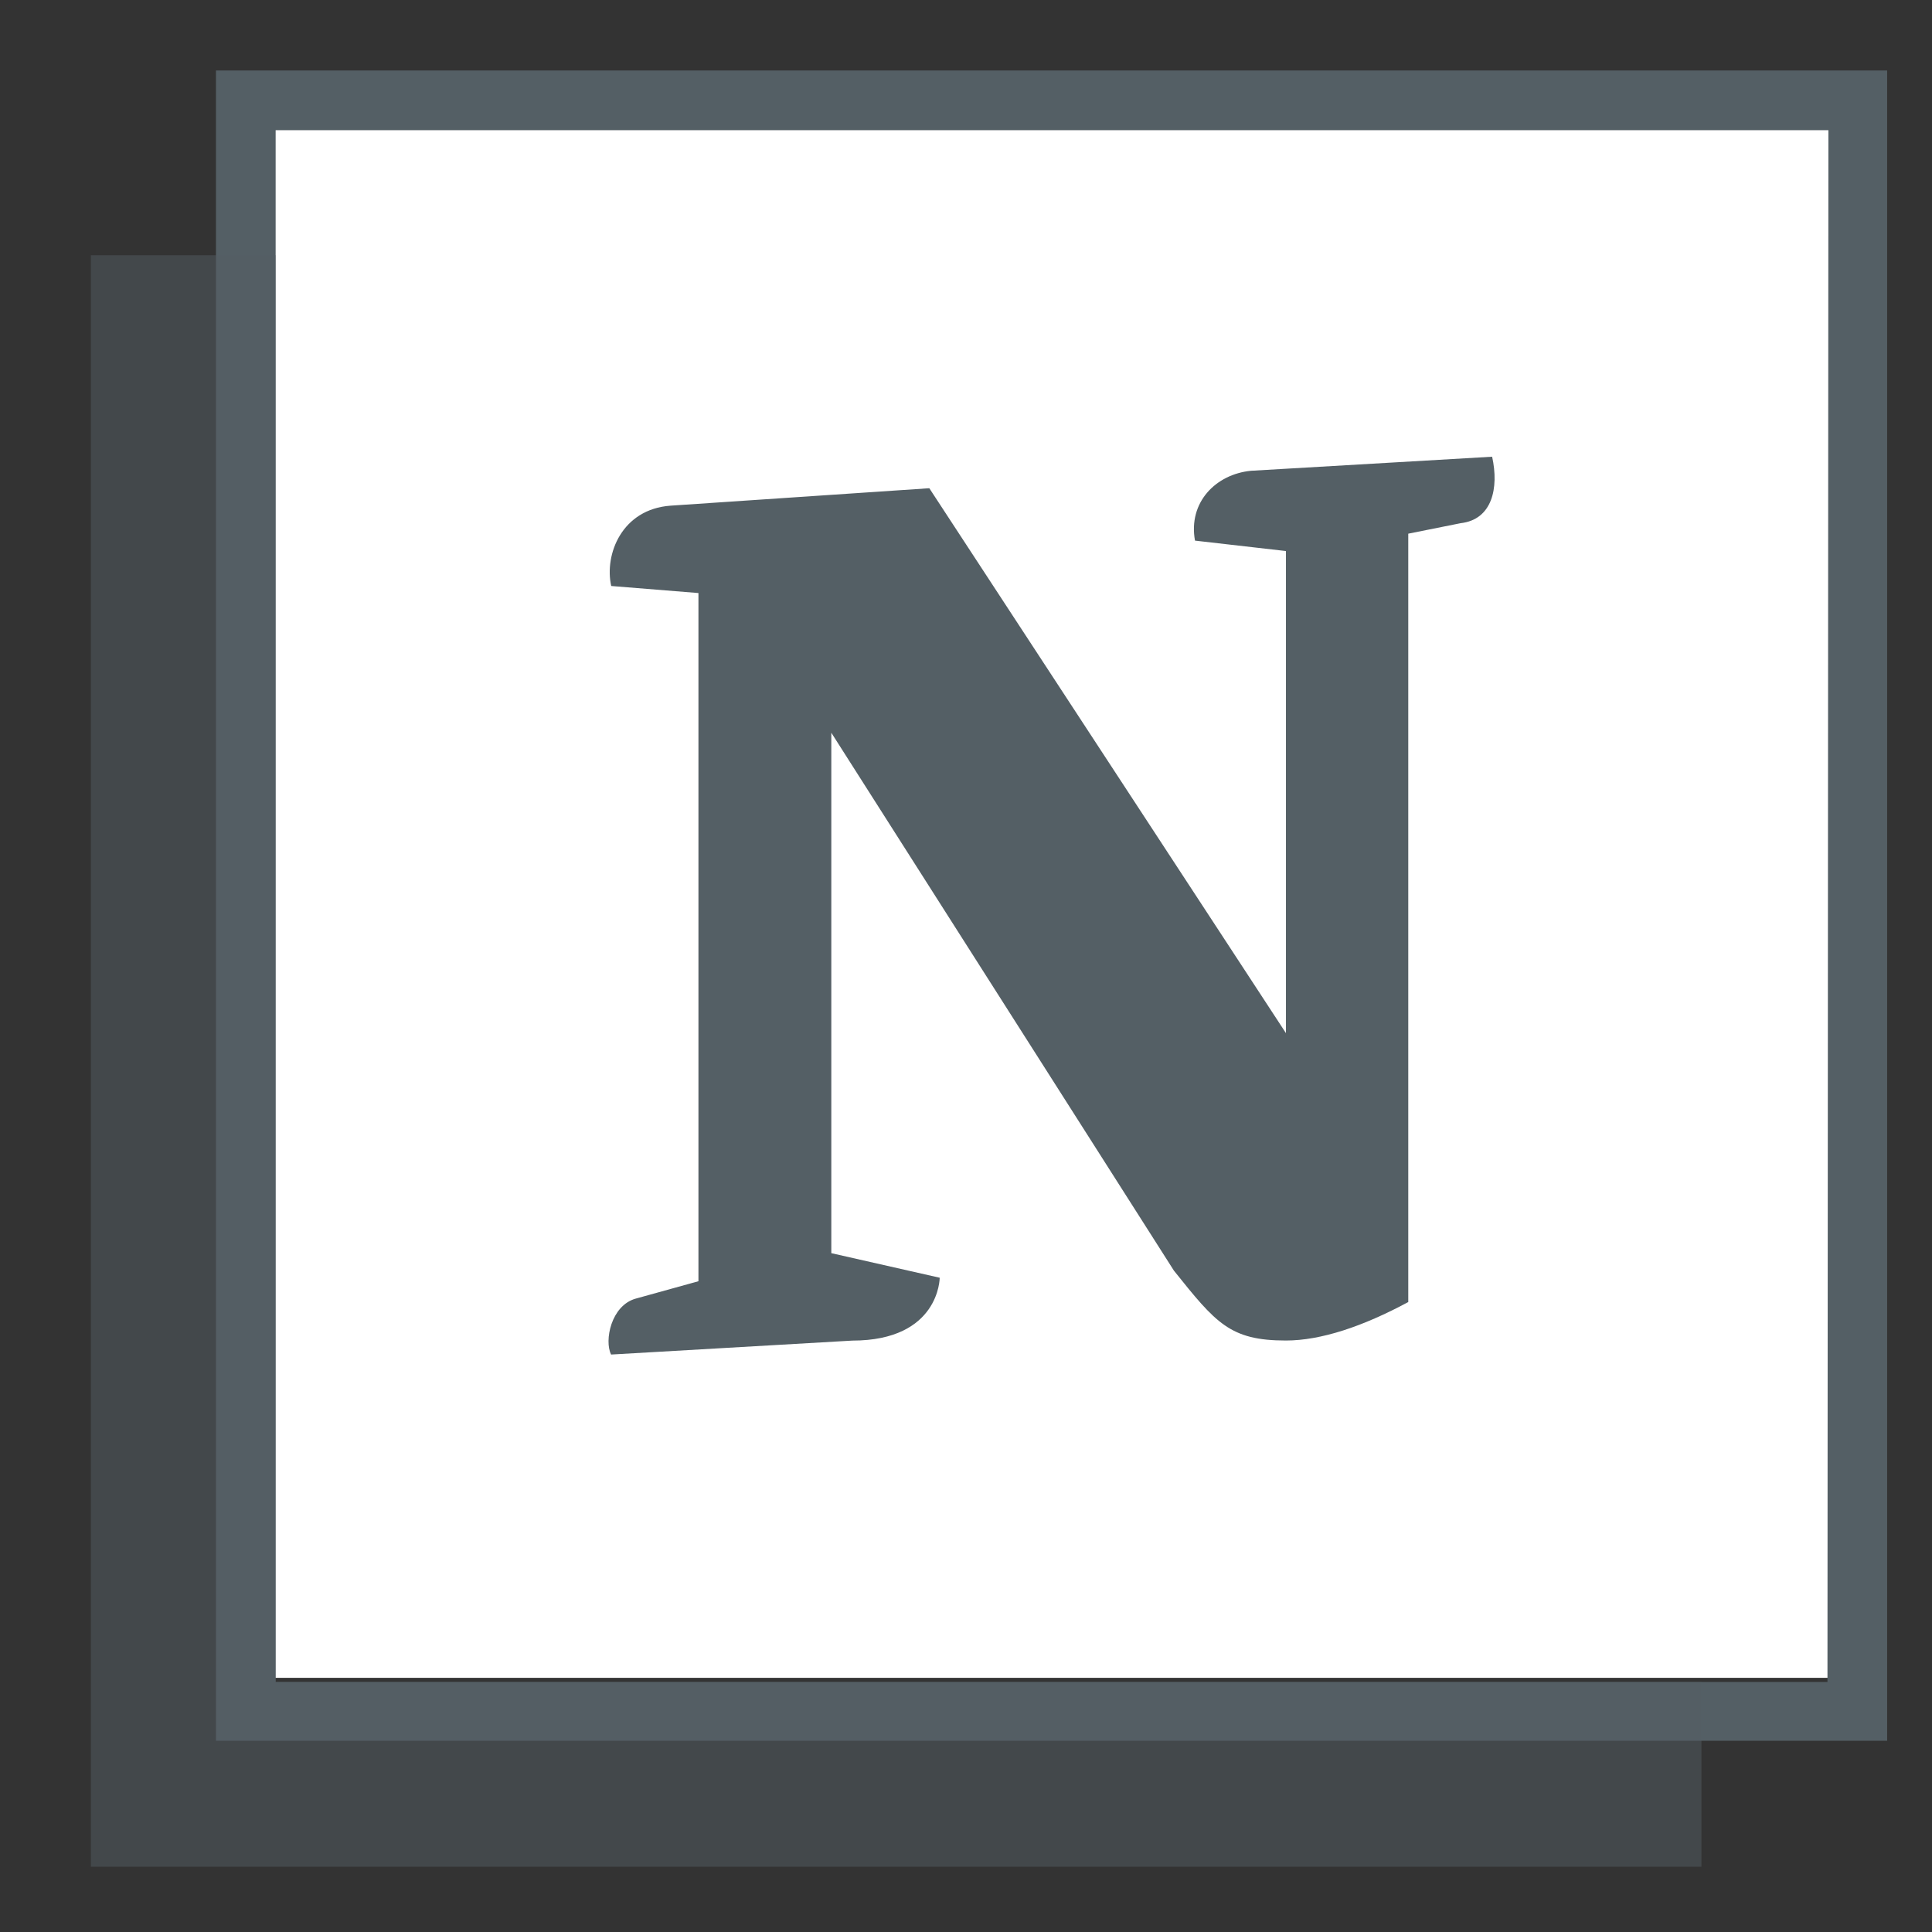
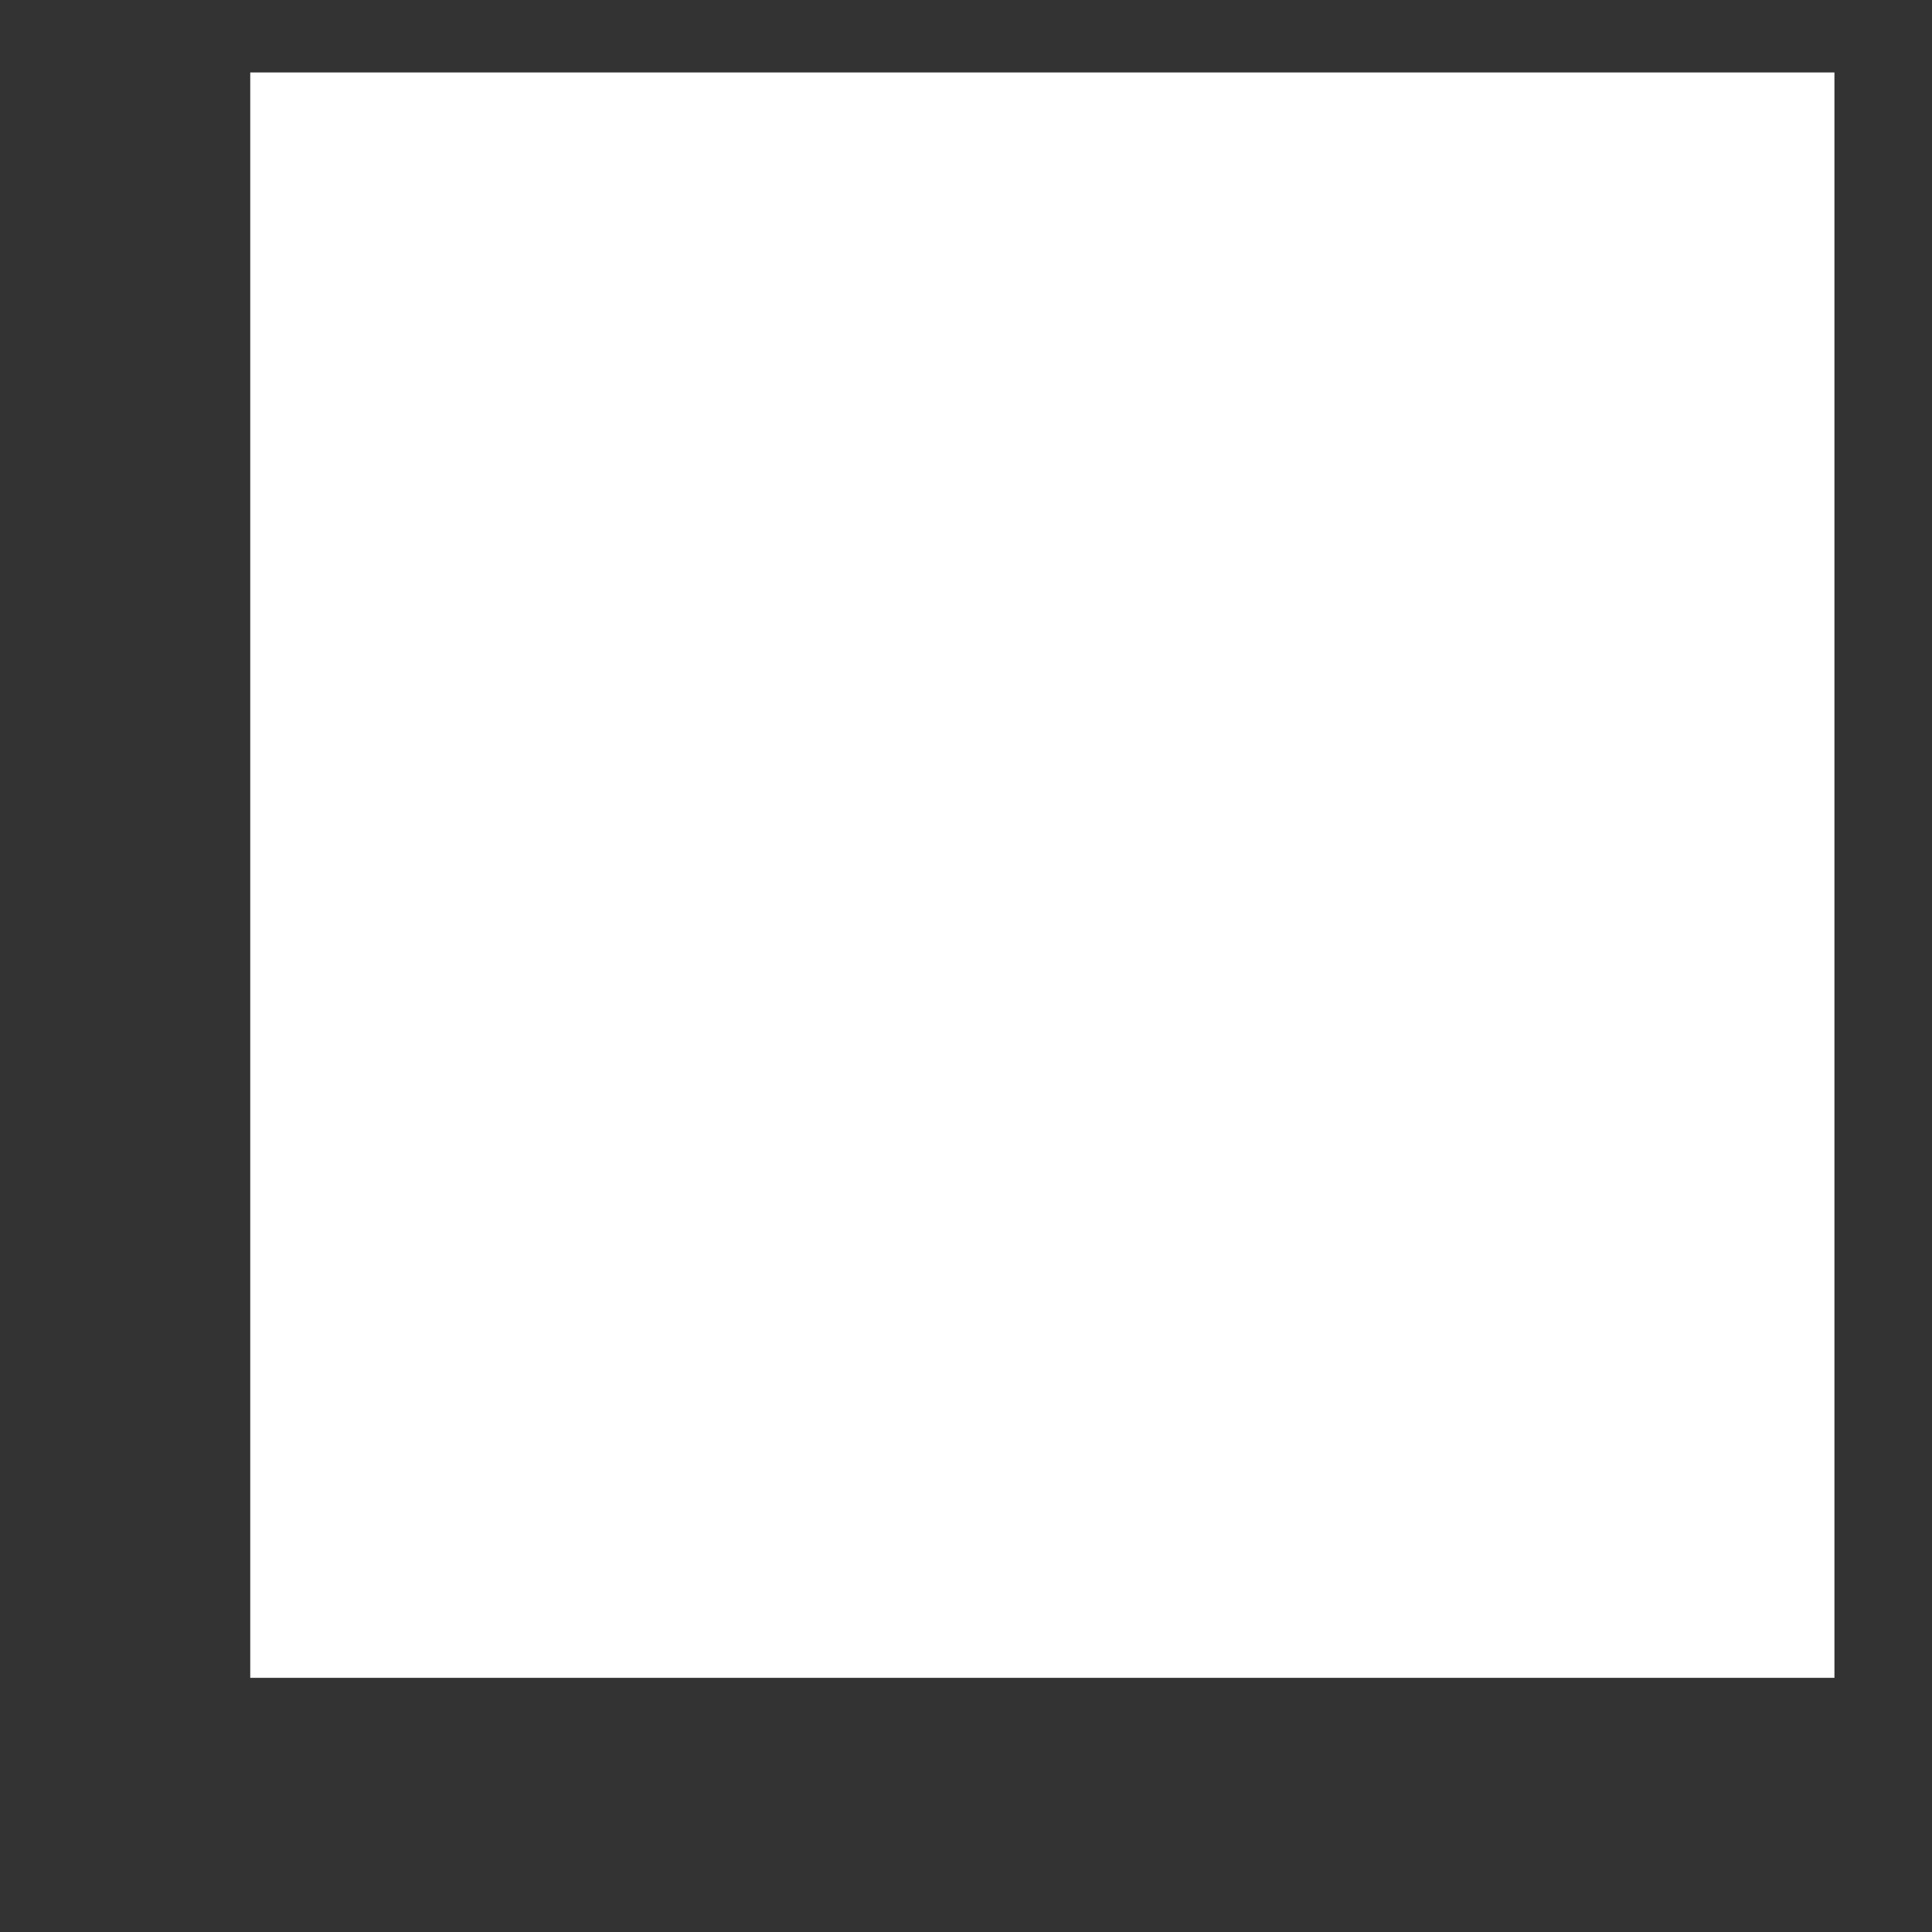
<svg xmlns="http://www.w3.org/2000/svg" width="74" height="74" viewBox="0 0 74 74" fill="none">
  <rect x="0" y="0" width="74" height="74" fill="#333333" stroke="none" />
  <rect x="9.585" y="2.775" width="60.678" height="61.49" fill="white" />
  <g clip-path="url(#clip0_115_2611)">
    <path d="M55.947 20.039C57.152 19.902 57.418 18.698 57.152 17.493L47.913 18.032C46.574 18.164 45.504 19.234 45.771 20.707L49.255 21.106V39.572L35.595 18.7L25.685 19.368C23.813 19.503 23.142 21.241 23.411 22.445L26.752 22.715V49.074L24.343 49.742C23.406 50.009 23.139 51.348 23.406 51.882L32.644 51.348C35.993 51.348 35.993 48.94 35.993 48.94L31.841 47.999V28.065L44.965 48.67L44.968 48.674C46.572 50.675 47.109 51.345 49.252 51.345C50.591 51.345 52.197 50.809 53.94 49.871V20.441L55.947 20.039Z" fill="#545F65" />
-     <path d="M8.272 2.7V66.674H72.282V2.7H8.272ZM69.996 64.424H10.558V4.986H70.032L69.996 64.424Z" fill="#545F65" />
    <path opacity="0.5" d="M10.557 9.776H3.481V71.5H65.169V64.424H10.557V9.776Z" fill="#545F65" />
  </g>
  <defs>
    <clipPath id="clip0_115_2611">
-       <rect width="72.573" height="72.573" fill="white" transform="translate(1.304 1.104)" />
-     </clipPath>
+       </clipPath>
  </defs>
</svg>